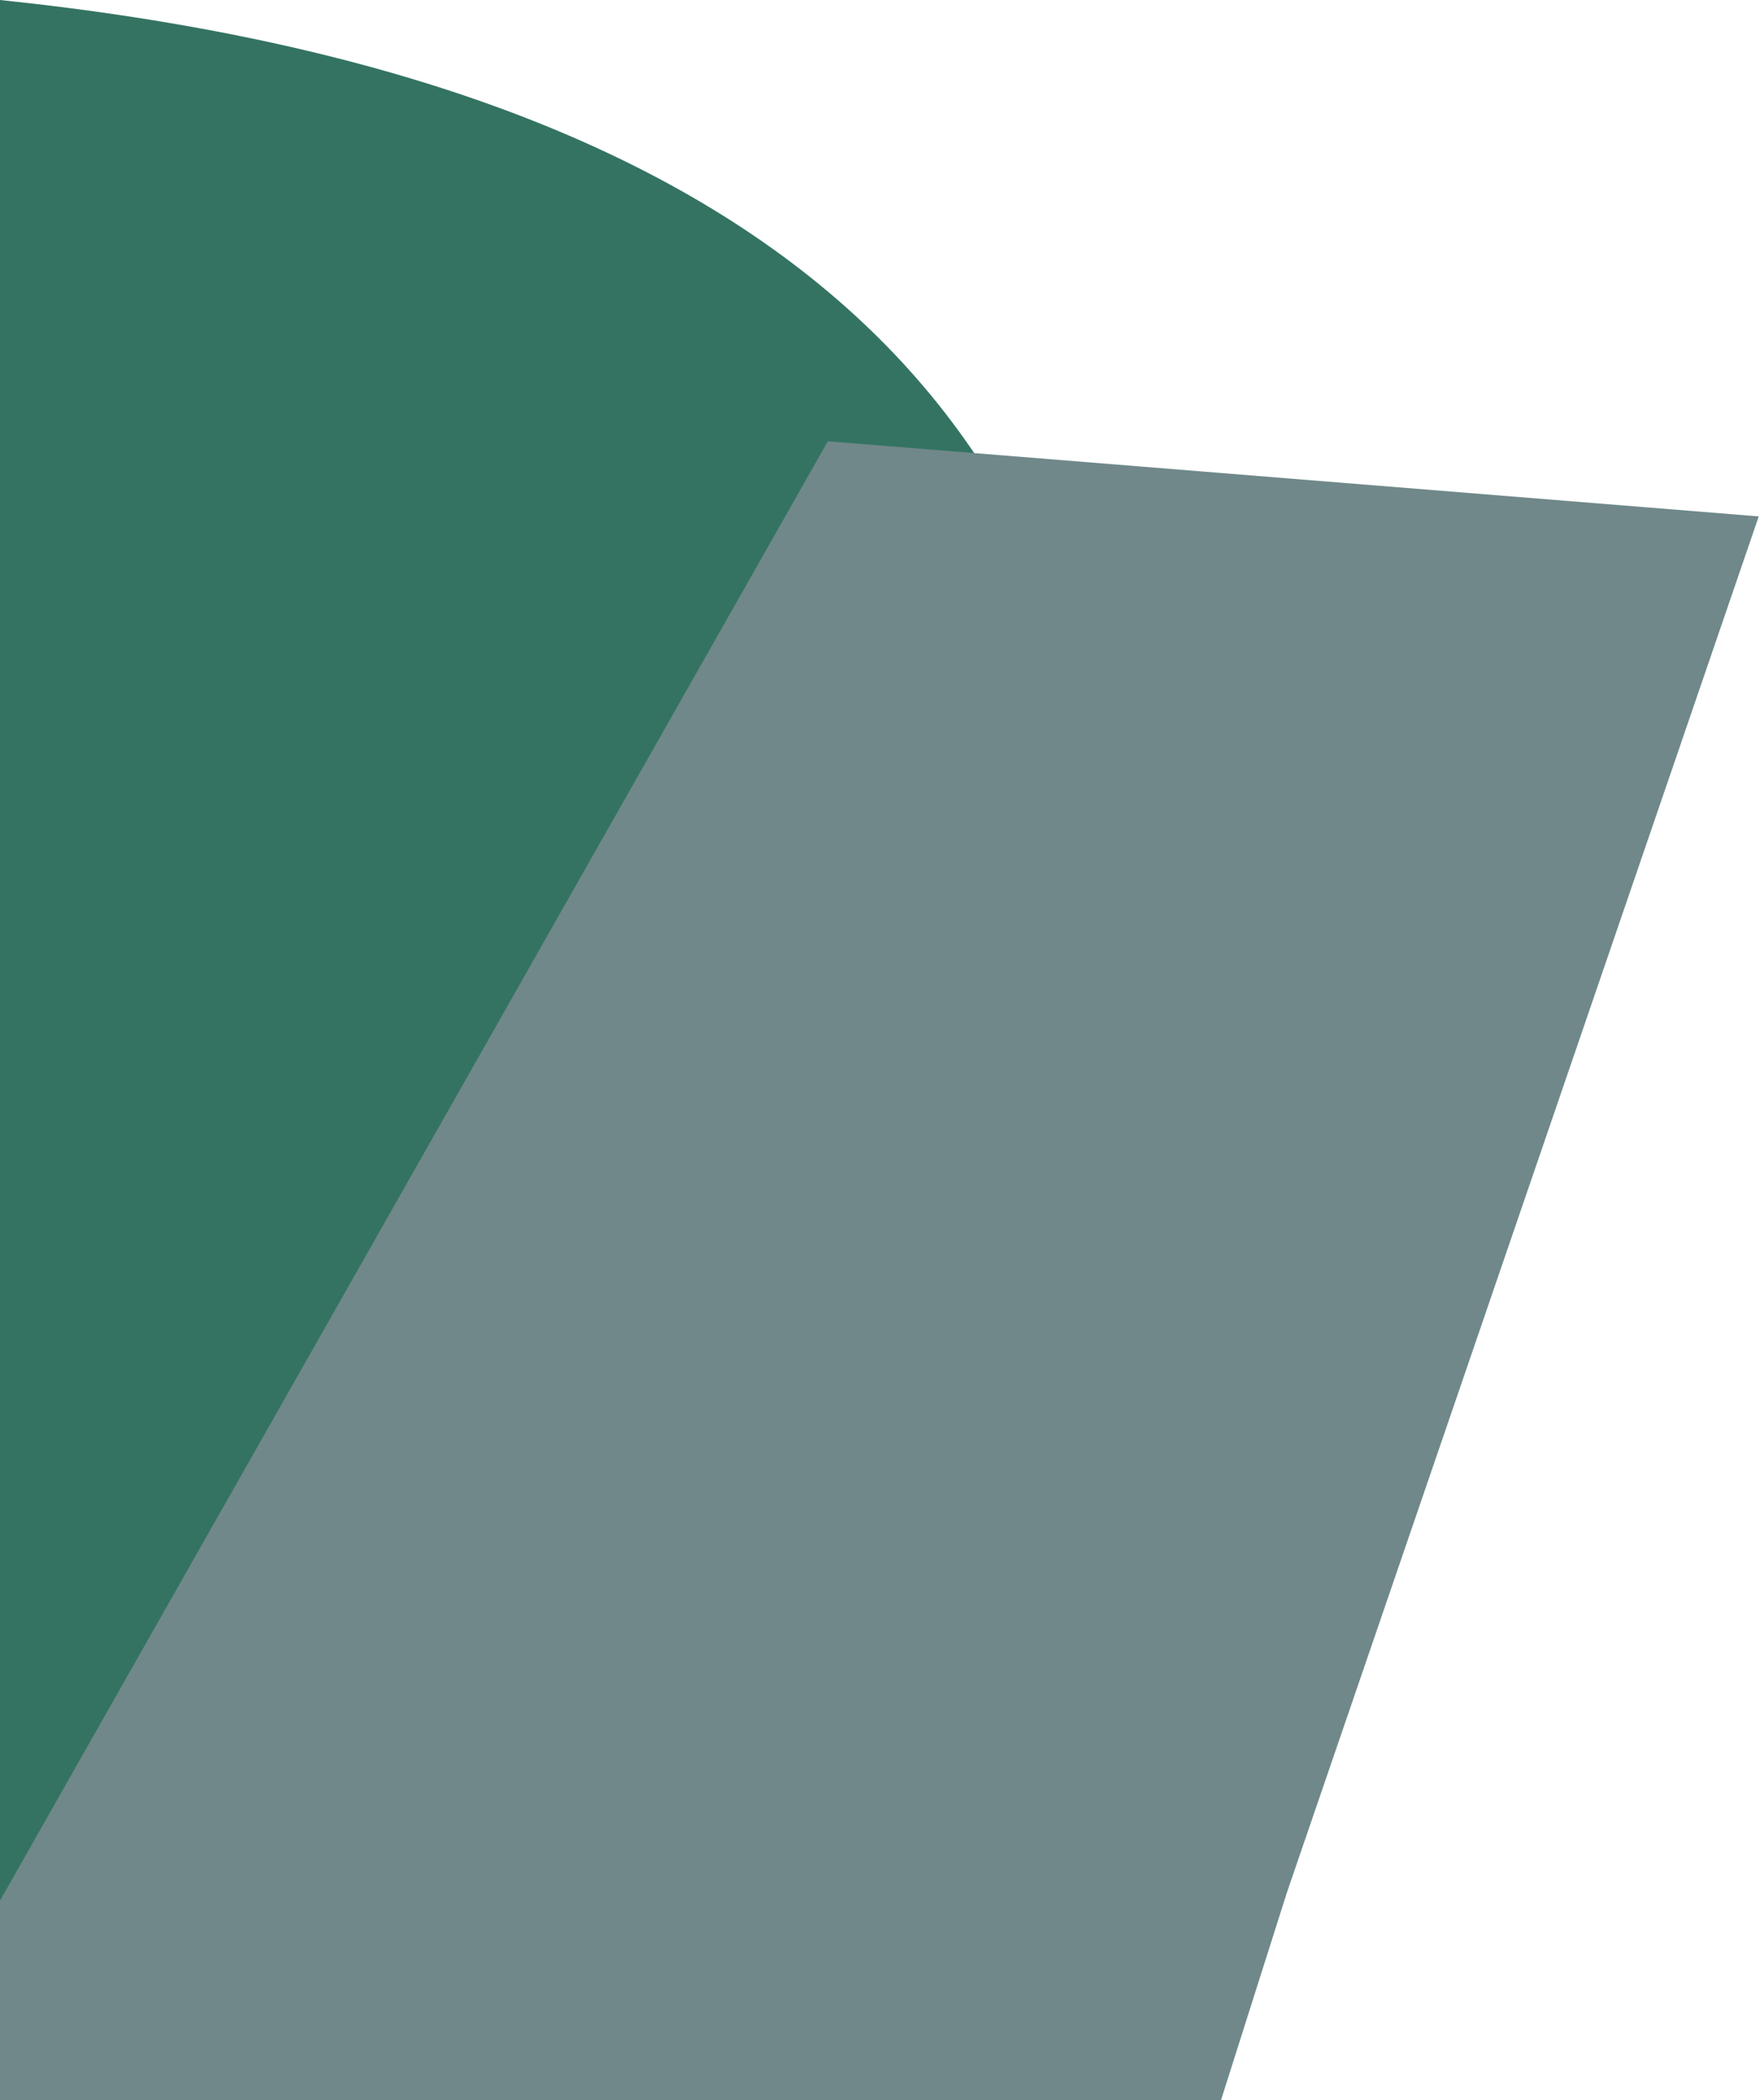
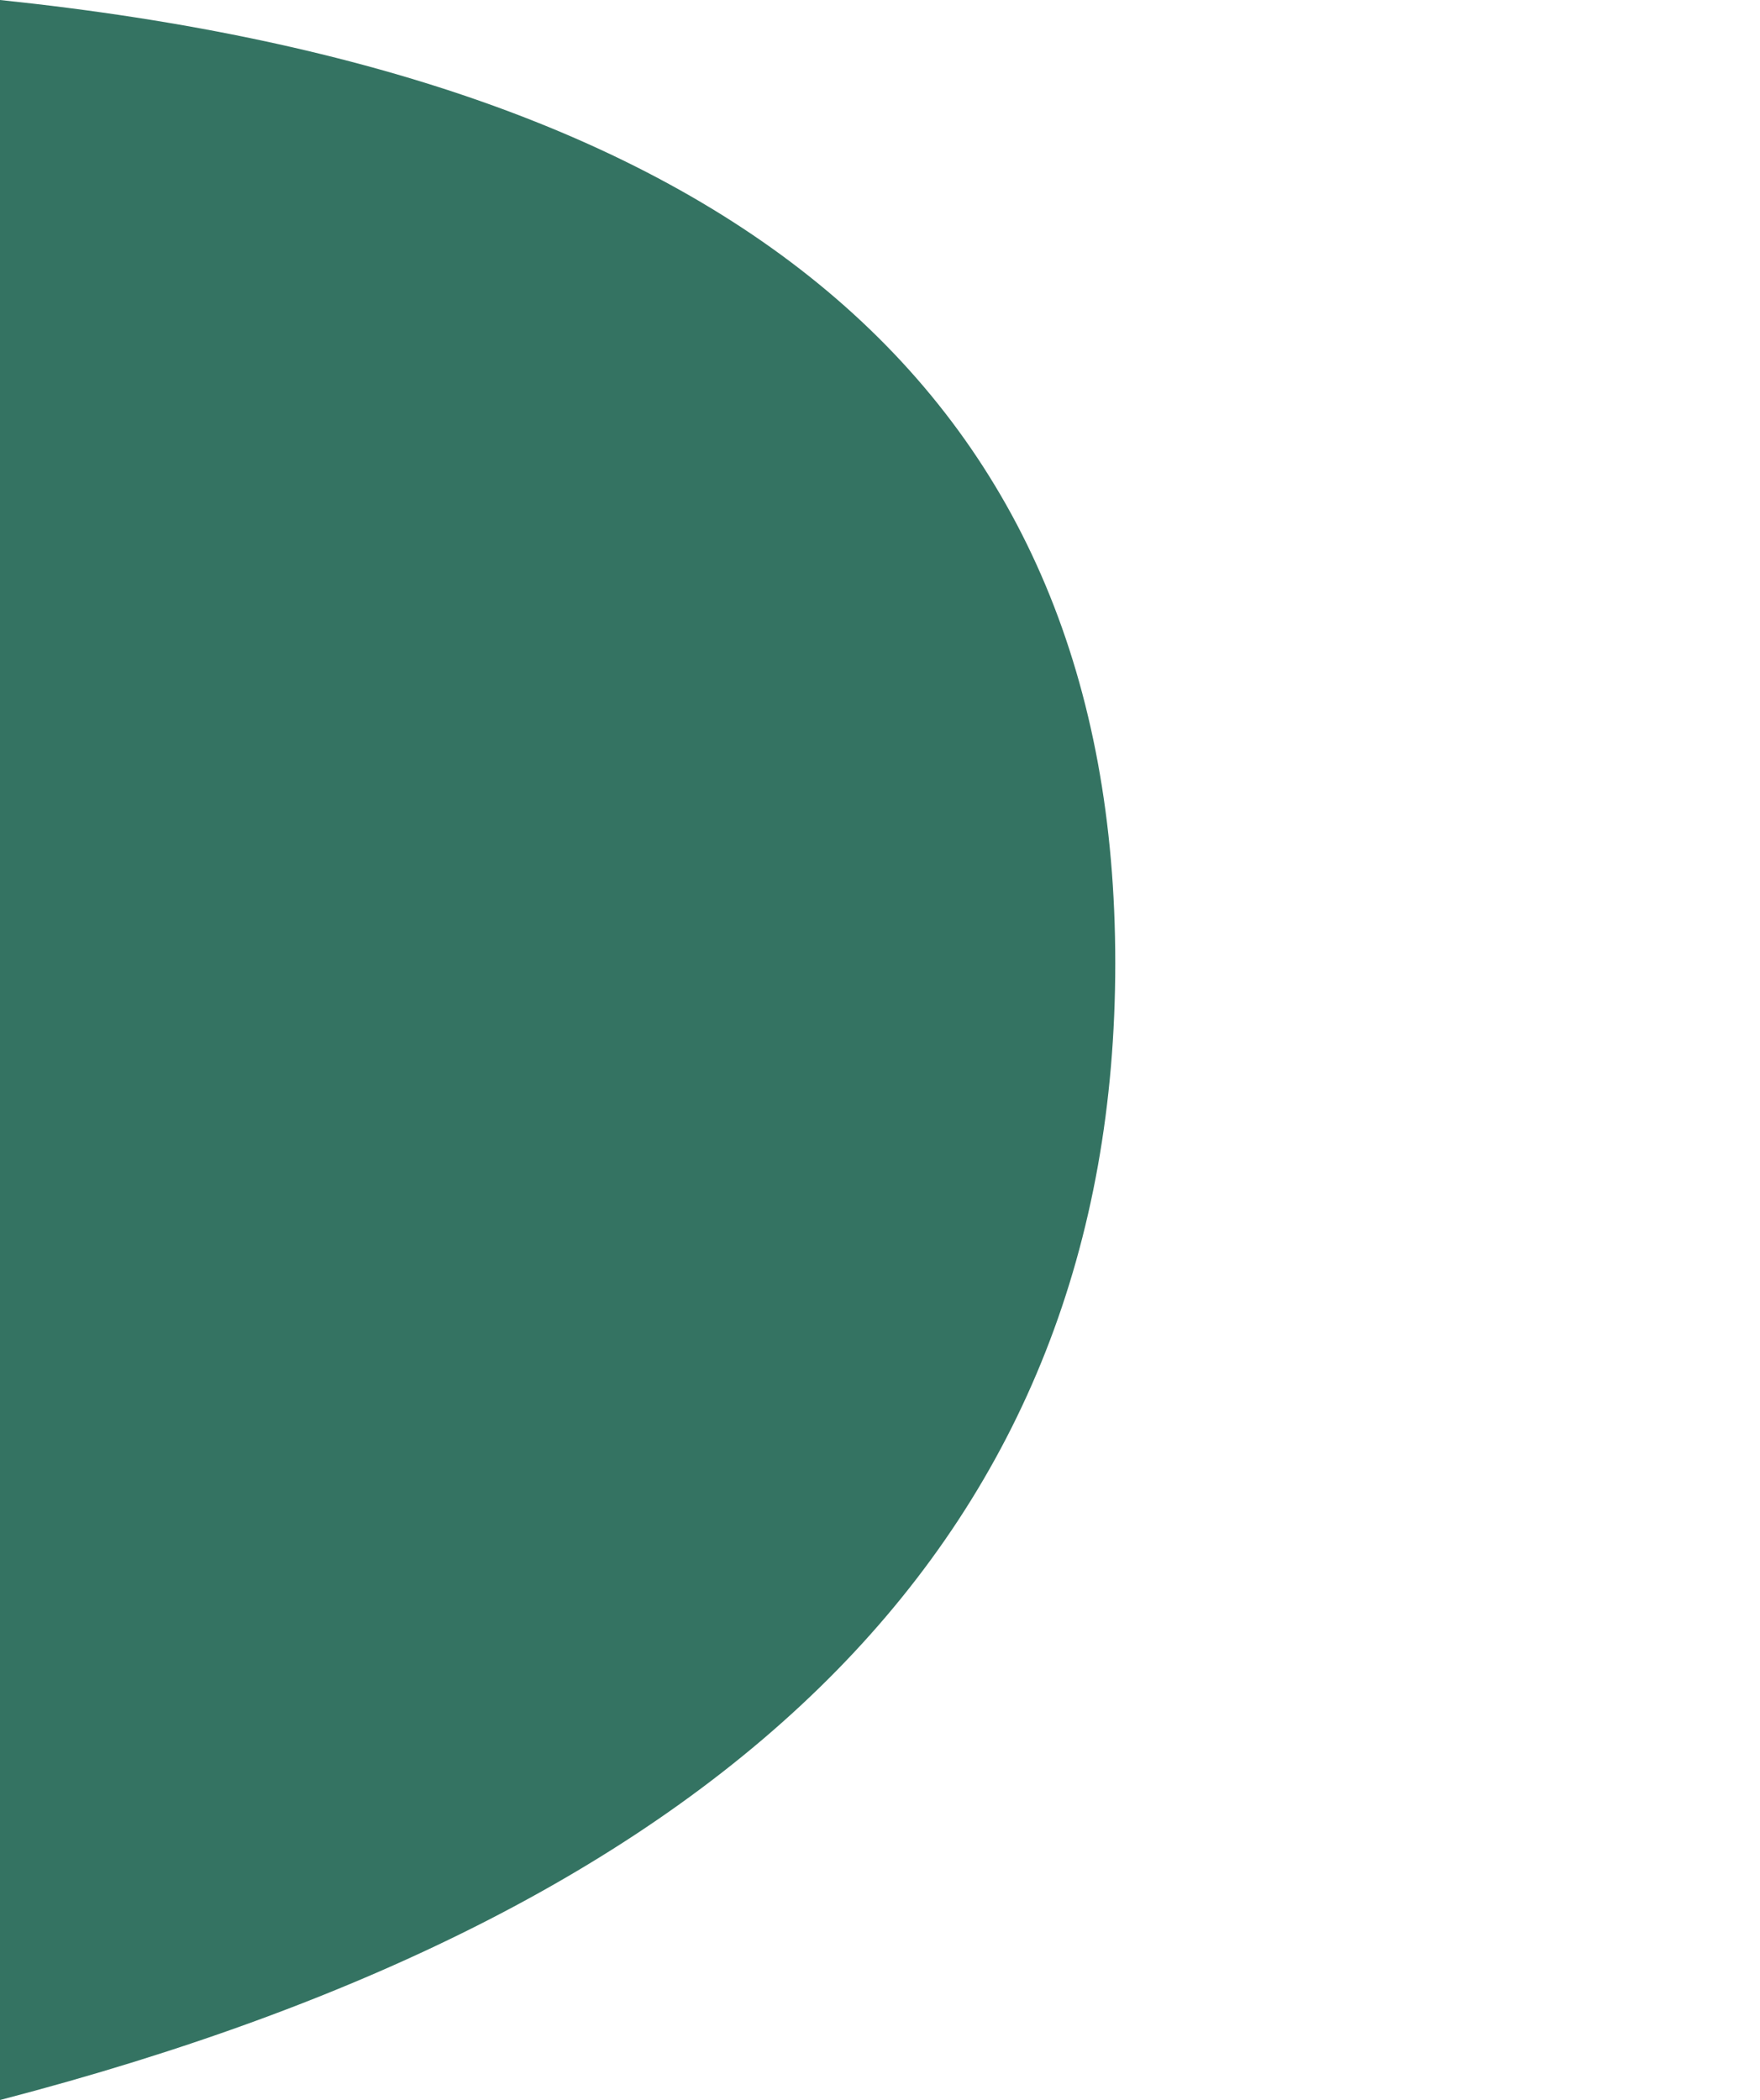
<svg xmlns="http://www.w3.org/2000/svg" width="778" height="928" viewBox="0 0 778 928" fill="none">
  <g clip-path="url(#clip0_2_19)">
    <path fill-rule="evenodd" clip-rule="evenodd" d="M0 0C328.667 34.238 493 176.099 493 425.586C493 675.072 328.667 842.543 0 928V0Z" fill="#347362" />
-     <path fill-rule="evenodd" clip-rule="evenodd" d="M365.945 195L-50 928C243.483 963.335 529.035 979.264 806.658 975.787C1084.28 972.31 1503.73 947.55 2065 901.509L415 1321L568.799 836.532L777.445 228.2L365.945 195Z" fill="#708889" />
  </g>
  <defs>
    <clipPath id="clip0_2_19">
      <rect width="778" height="928" fill="white" />
    </clipPath>
  </defs>
</svg>